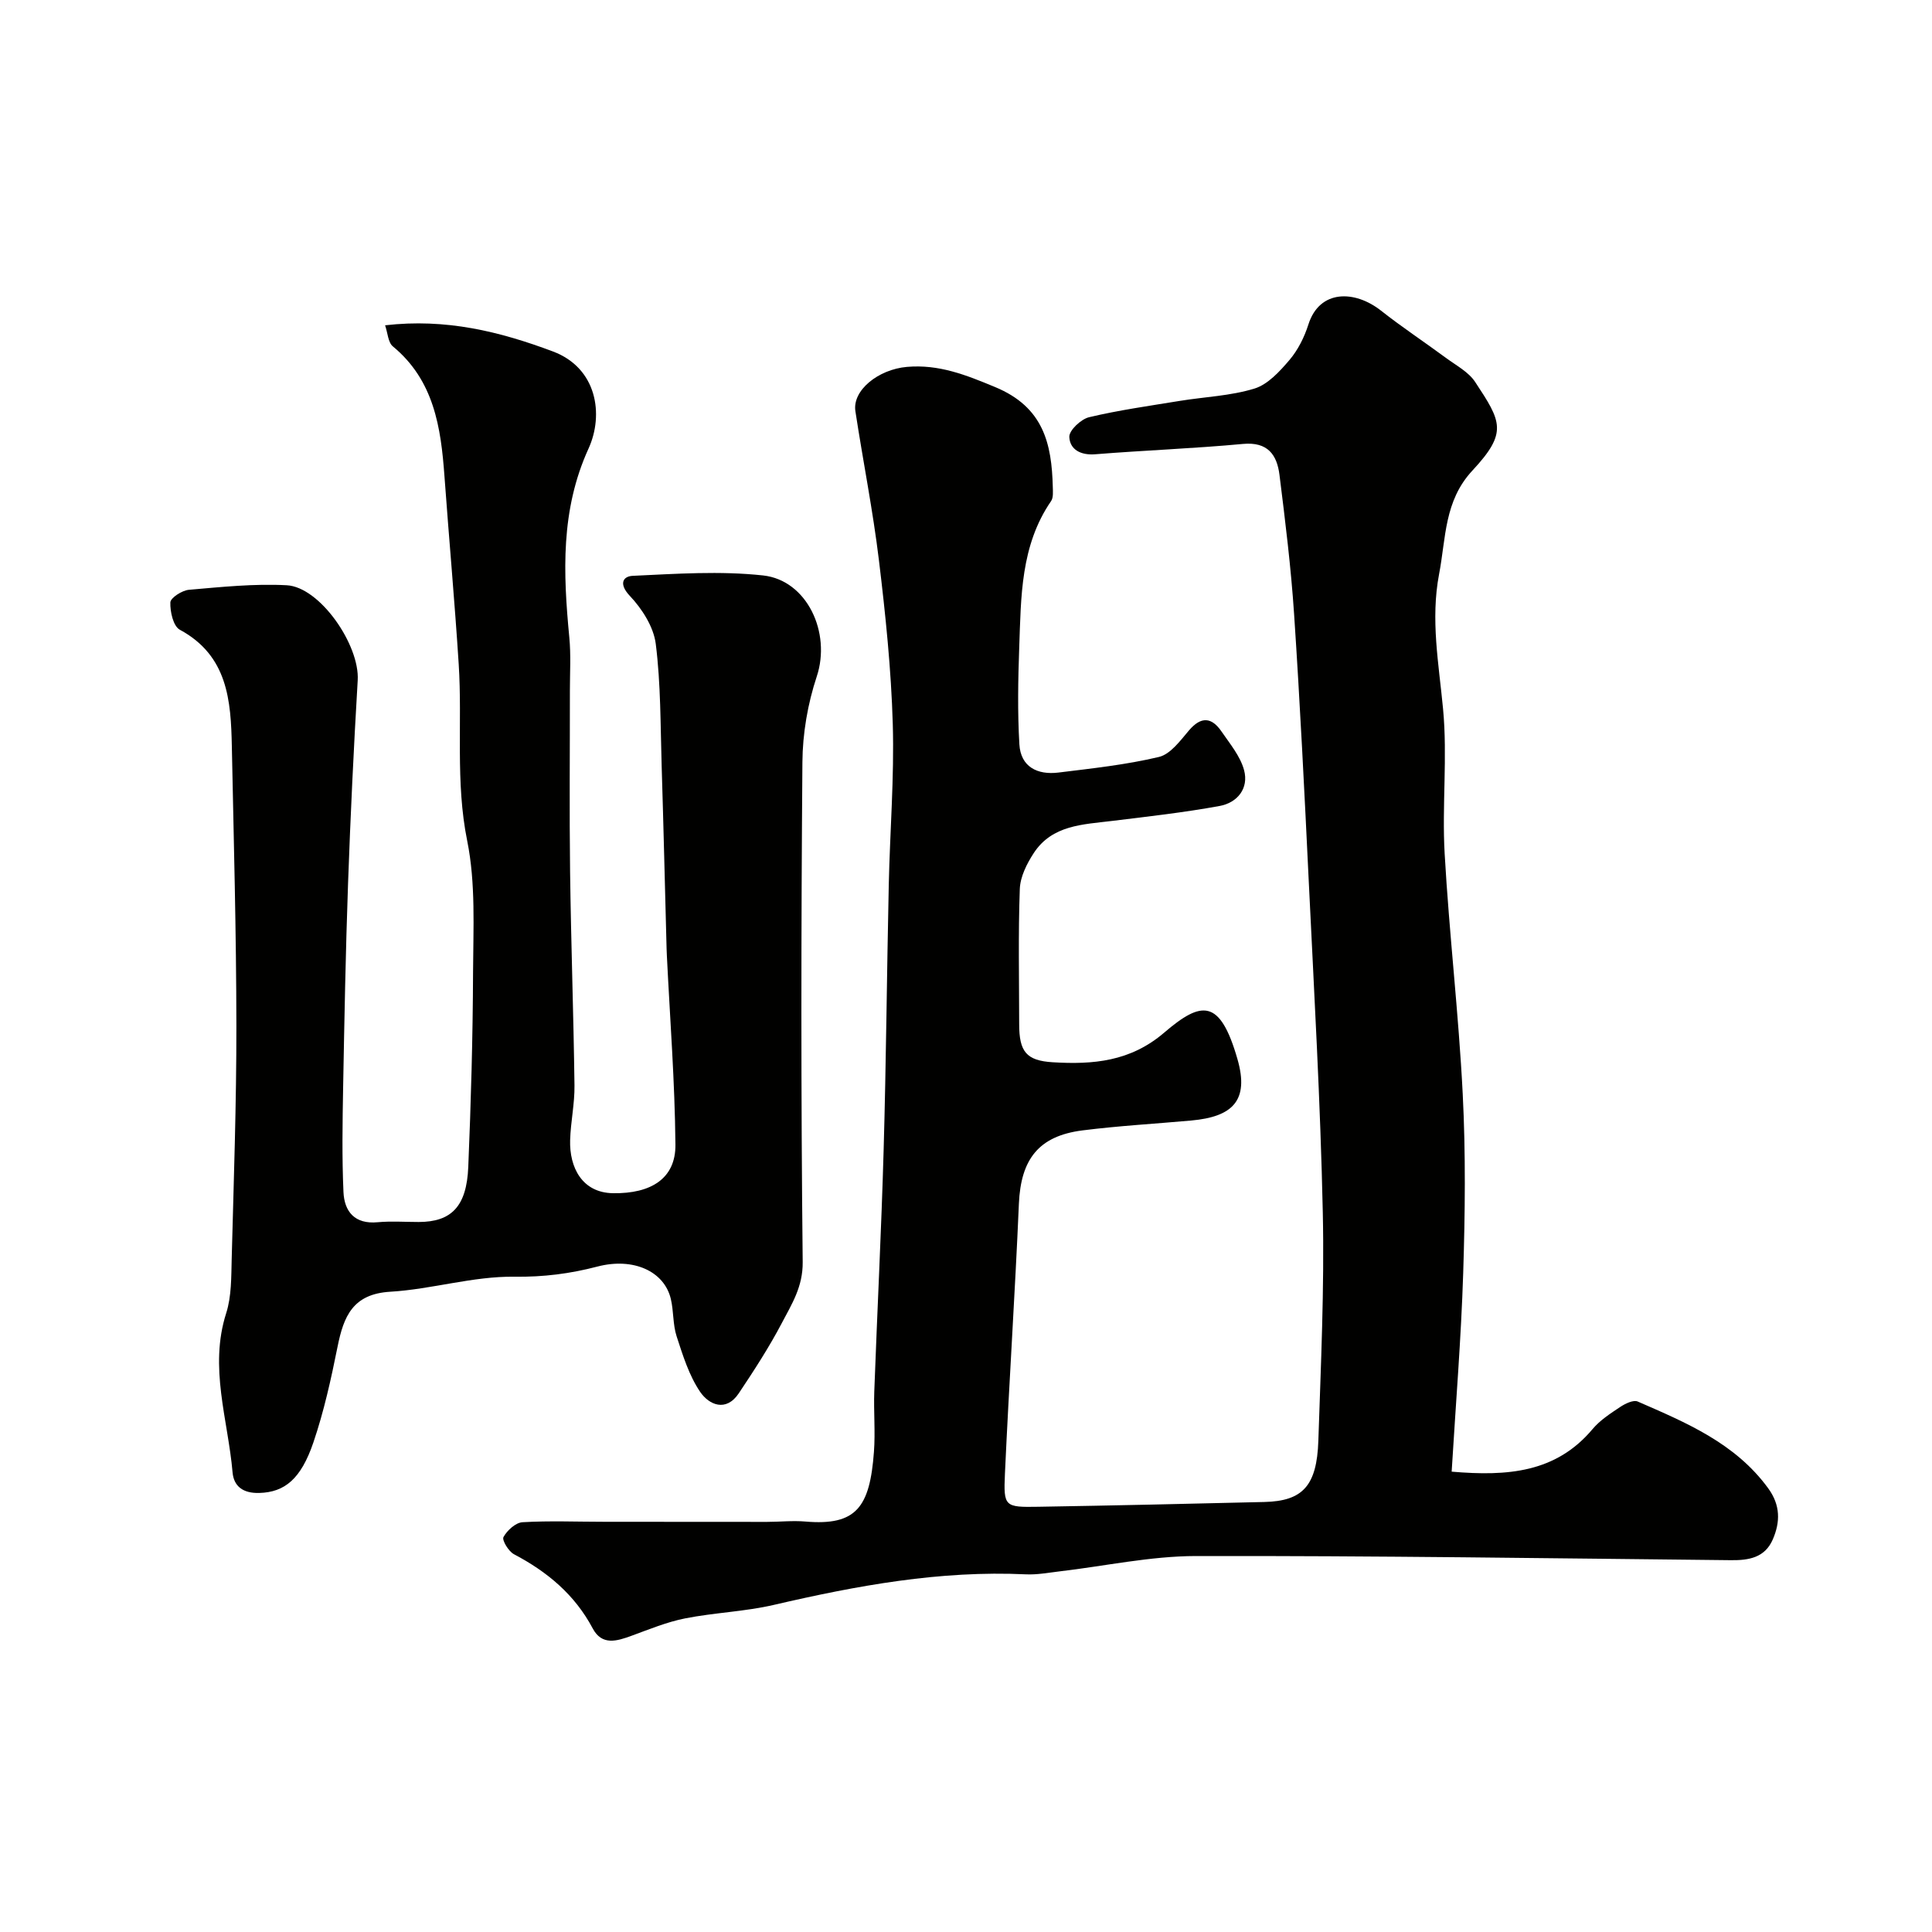
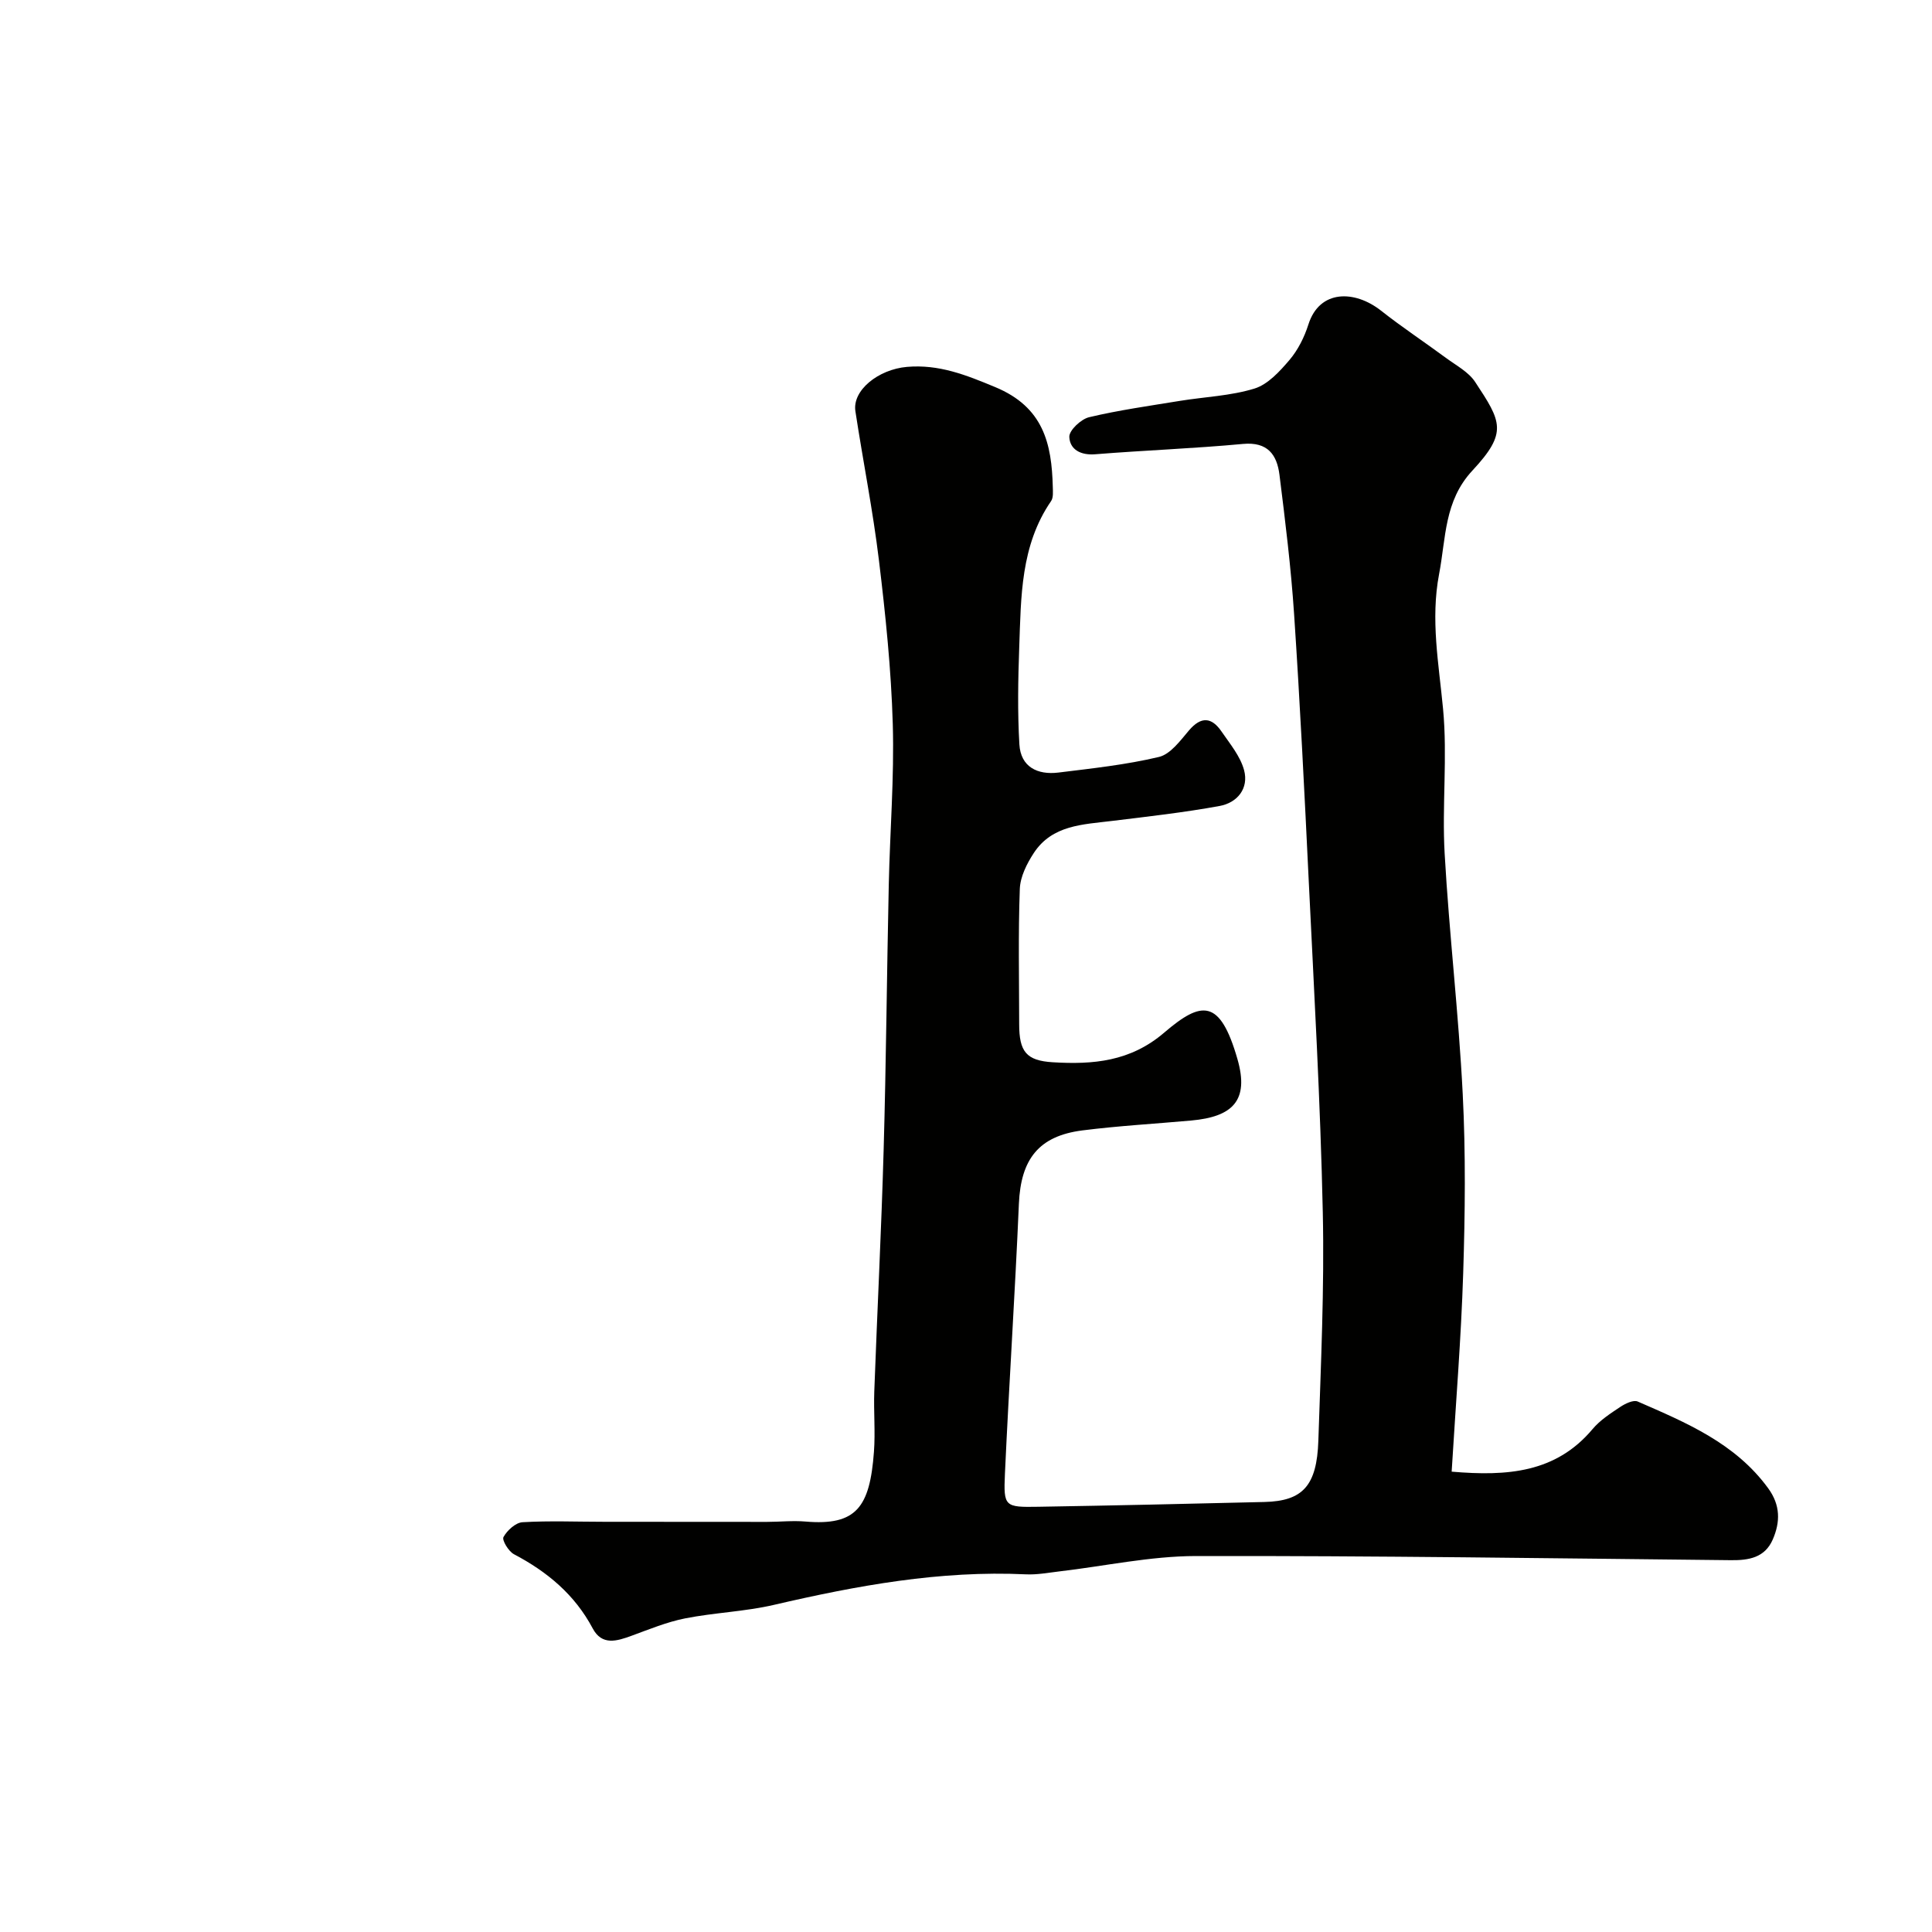
<svg xmlns="http://www.w3.org/2000/svg" enable-background="new 0 0 400 400" viewBox="0 0 400 400">
  <g fill="#010100">
    <path d="m300.55 304.69c11.6.99 21.59.21 29.17-8.81 1.55-1.85 3.71-3.24 5.75-4.6 1.03-.68 2.71-1.5 3.6-1.11 10.05 4.38 20.21 8.62 27.02 17.97 2.54 3.49 2.52 6.96.94 10.6-1.64 3.77-4.96 4.32-8.66 4.28-36.93-.38-73.87-.93-110.8-.86-9.43.02-18.86 2.09-28.3 3.19-2.28.27-4.59.71-6.87.6-17.75-.84-34.98 2.33-52.16 6.32-6.03 1.4-12.32 1.6-18.4 2.8-3.78.75-7.42 2.26-11.06 3.59-3.06 1.12-6.15 2.1-8.07-1.52-3.72-7-9.41-11.73-16.31-15.36-1.11-.59-2.51-2.91-2.16-3.55.75-1.37 2.51-2.98 3.93-3.07 5.64-.33 11.32-.09 16.99-.09 11.21.01 22.42.02 33.62.02 2.66 0 5.35-.3 7.99-.07 10.54.9 13.32-2.97 14.17-14.43.31-4.14-.08-8.33.07-12.49.61-16.7 1.47-33.4 1.94-50.1.52-18.26.66-36.54 1.06-54.8.24-11.1 1.15-22.21.83-33.28-.33-11.31-1.5-22.63-2.86-33.87-1.25-10.35-3.31-20.61-4.88-30.92-.66-4.32 4.74-8.65 10.67-9.17 6.62-.57 12.21 1.66 18.29 4.19 9.96 4.14 11.69 11.66 11.91 20.68.02.98.14 2.19-.35 2.91-6.34 9.22-6.22 19.84-6.6 30.31-.24 6.68-.36 13.39.03 20.05.27 4.69 3.75 6.38 8.08 5.85 6.97-.86 14-1.61 20.81-3.23 2.39-.57 4.42-3.37 6.22-5.49 2.53-2.97 4.71-2.75 6.75.23 1.75 2.55 3.88 5.1 4.66 7.98 1.02 3.79-1.39 6.76-5.07 7.43-7.38 1.35-14.86 2.19-22.31 3.1-6.03.74-12.35.84-16.15 6.63-1.44 2.2-2.81 4.92-2.9 7.45-.34 9.32-.14 18.66-.13 27.99 0 5.67 1.45 7.56 6.97 7.89 8.29.5 16.04-.12 23.06-6.14 7.72-6.61 11.54-7.1 15.16 5.48 2.5 8.67-1.09 11.95-9.55 12.72-7.52.68-15.08 1.1-22.56 2.05-9.08 1.16-12.74 6-13.14 15.19-.8 18.65-2.04 37.27-2.89 55.91-.31 6.81-.04 6.94 6.92 6.82 15.6-.26 31.2-.61 46.8-.99 7.92-.19 10.86-3.33 11.17-12.68.52-15.76 1.26-31.55.92-47.3-.49-22.82-1.8-45.61-2.9-68.41-.89-18.48-1.81-36.95-3.04-55.41-.64-9.65-1.83-19.27-3.03-28.87-.52-4.14-2.43-6.86-7.54-6.39-10.17.95-20.4 1.32-30.59 2.14-3.05.25-5.27-1-5.38-3.59-.06-1.35 2.41-3.68 4.09-4.08 6.18-1.47 12.5-2.35 18.78-3.38 5.16-.84 10.51-1.03 15.46-2.55 2.79-.86 5.24-3.56 7.26-5.93 1.76-2.07 3.08-4.73 3.91-7.34 2.31-7.27 9.59-7.15 15.04-2.86 4.35 3.43 8.98 6.49 13.44 9.78 2.11 1.56 4.68 2.9 6.05 4.99 5.42 8.22 6.79 10.43-.57 18.33-5.87 6.3-5.47 13.99-6.9 21.43-1.8 9.42-.06 18.59.82 27.92.94 9.91-.24 20.01.33 29.97.94 16.59 2.9 33.13 3.74 49.73.63 12.34.49 24.74.1 37.1-.43 13.55-1.54 27.06-2.39 41.12z" />
-     <path d="m79.73 67.35c12.57-1.46 23.7 1.27 34.76 5.42 9.12 3.43 10.57 13.06 7.36 20.1-5.82 12.75-5.25 25.8-3.98 39.1.35 3.63.12 7.33.12 10.99.01 12.5-.12 25 .04 37.49.19 14.77.72 29.53.91 44.3.05 3.76-.79 7.52-.9 11.29-.17 5.63 2.45 10.91 8.89 11 7.88.12 12.98-3.06 12.91-10.05-.12-13.04-1.13-26.07-1.77-39.1-.02-.5-.05-1-.06-1.5-.34-12.6-.63-25.2-1.02-37.8-.26-8.44-.17-16.93-1.22-25.27-.44-3.53-2.84-7.28-5.38-9.96-2.31-2.45-1.45-4.04.6-4.14 9-.42 18.11-1.05 27.01-.08 9.09 1 14.11 11.84 11.1 20.92-1.87 5.64-2.93 11.81-2.97 17.76-.27 34.49-.31 68.98.06 103.47.05 5.13-2.27 8.72-4.32 12.63-2.64 5.03-5.76 9.83-8.92 14.56-2.64 3.93-6.15 2.39-8-.32-2.29-3.38-3.57-7.52-4.86-11.48-.8-2.45-.6-5.2-1.2-7.74-1.35-5.73-7.75-8.66-15.21-6.71-5.67 1.48-11.17 2.18-17.16 2.1-8.56-.12-17.11 2.6-25.73 3.11-7.74.46-9.64 5.09-10.9 11.37-1.34 6.68-2.82 13.4-5.01 19.84-2.58 7.58-5.95 10.3-11.19 10.45-3.4.1-5.29-1.4-5.54-4.26-.95-10.95-4.91-21.74-1.32-32.96 1.12-3.52 1.04-7.49 1.14-11.26.42-16.1.99-32.19.97-48.29-.02-19.26-.55-38.53-.94-57.79-.19-9.51-.84-18.79-10.77-24.16-1.36-.73-2.03-3.74-1.96-5.66.04-.96 2.43-2.49 3.85-2.61 6.73-.58 13.53-1.3 20.24-.94 6.88.36 15.13 12.37 14.7 19.67-.83 14.02-1.5 28.05-2 42.08-.5 14.09-.76 28.19-1.02 42.29-.13 7.19-.25 14.39.07 21.57.18 4.06 2.33 6.72 7.08 6.27 2.81-.26 5.66-.05 8.49-.05 6.76-.01 9.93-3.19 10.27-11.38.56-13.42.94-26.86.99-40.29.04-9.1.57-18.43-1.21-27.24-2.48-12.25-.98-24.42-1.76-36.6-.83-12.98-2.01-25.93-2.95-38.9-.73-10.1-2.16-19.84-10.69-26.88-.99-.82-1.05-2.76-1.6-4.36z" />
  </g>
</svg>